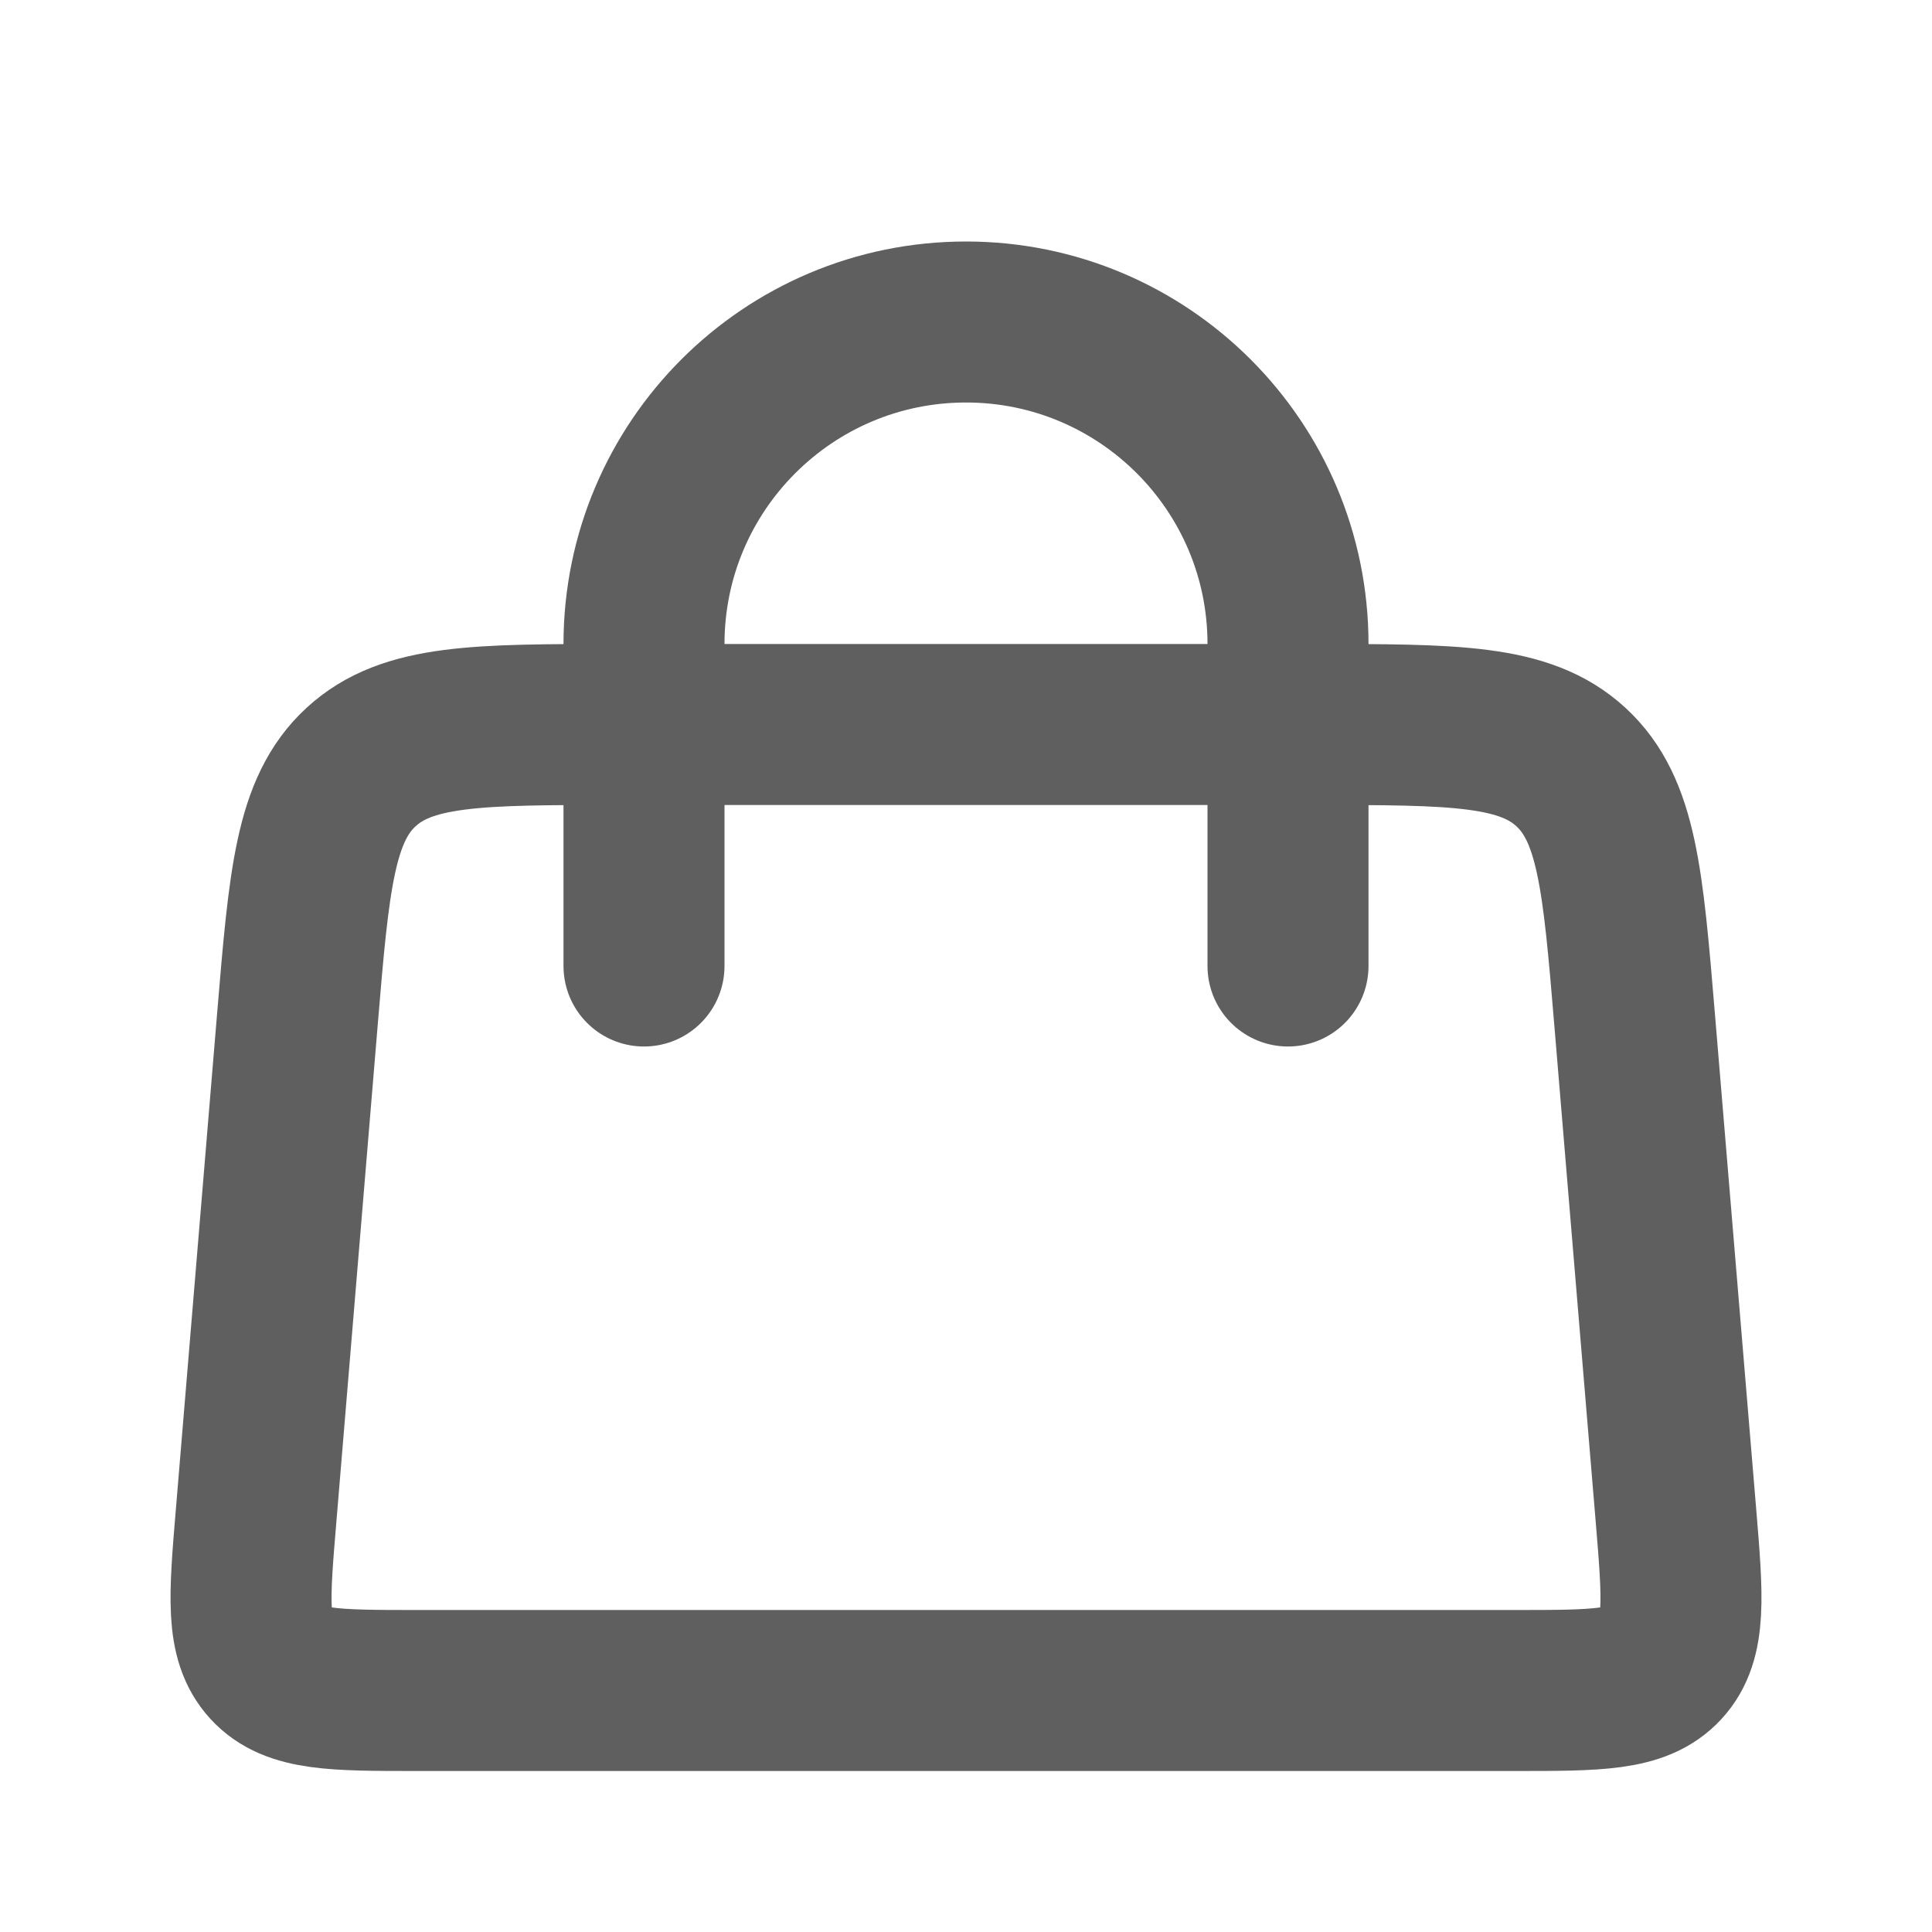
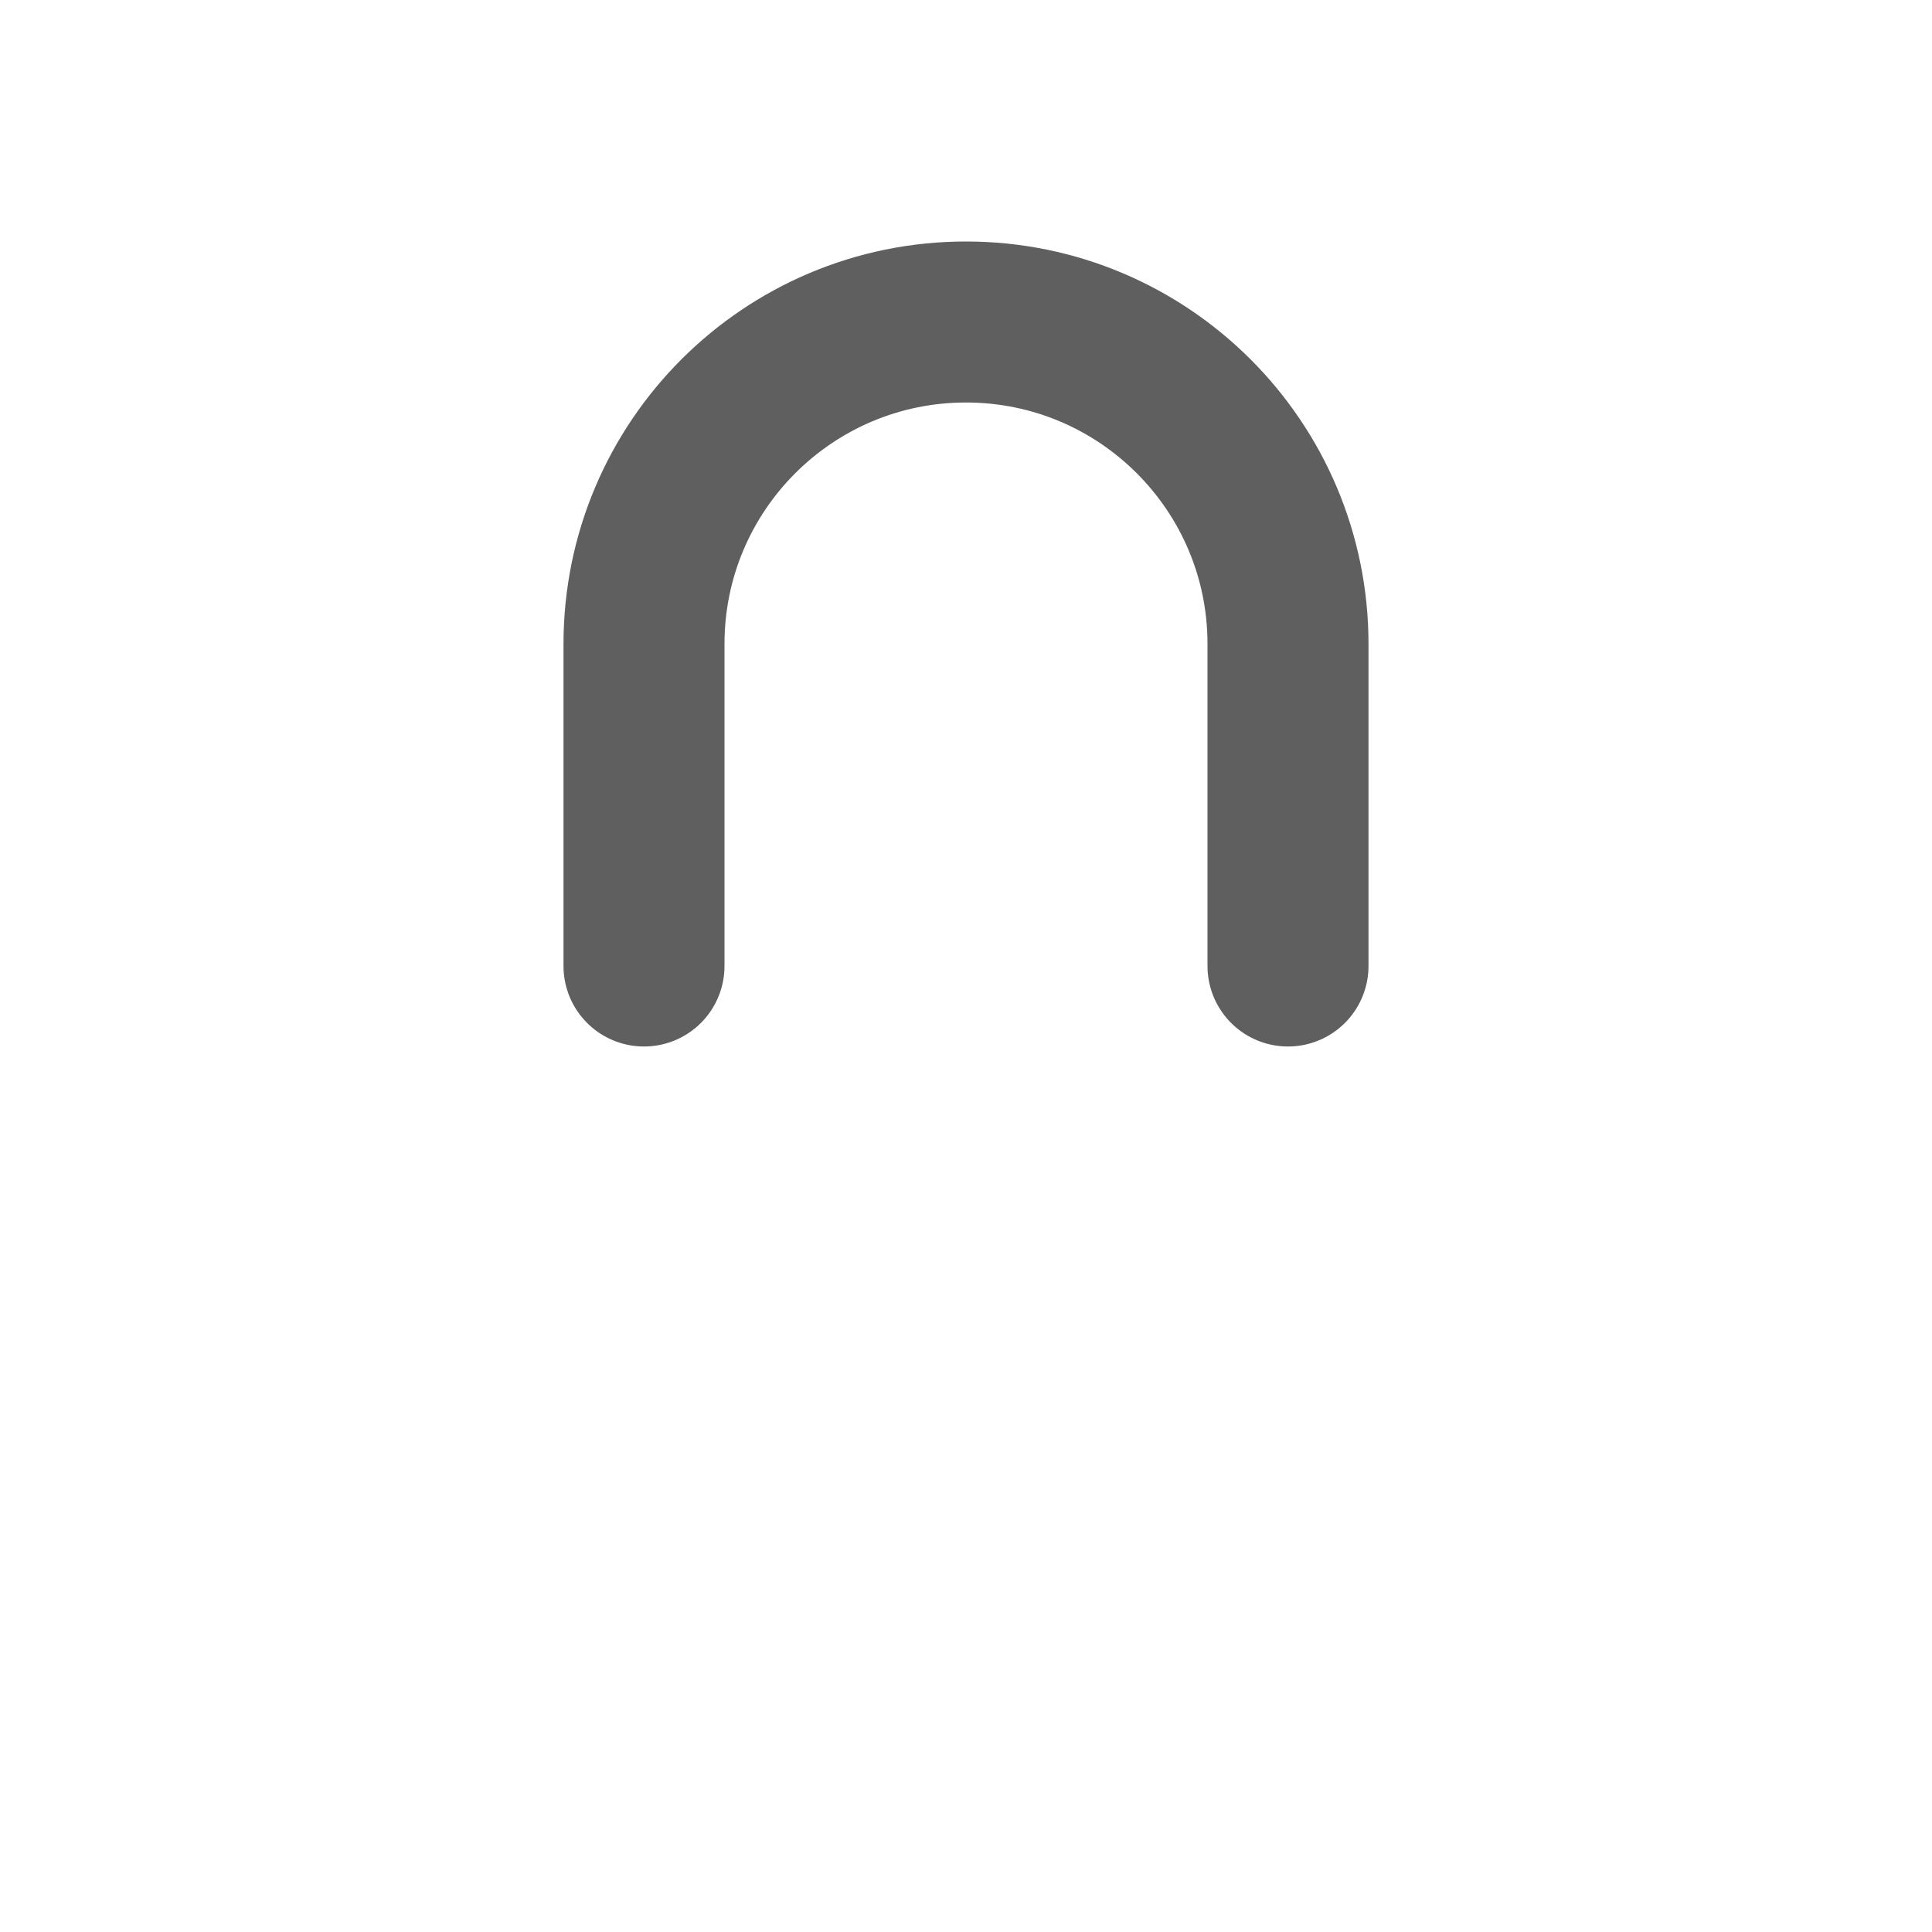
<svg xmlns="http://www.w3.org/2000/svg" width="24" height="24" viewBox="0 0 24 24" fill="none">
  <path d="M16 12L16 8C16 5.791 14.209 4 12 4V4C9.791 4 8 5.791 8 8L8 12" stroke="#5F5F5F" stroke-width="2" stroke-linecap="round" />
-   <path d="M20.306 12.668C20.161 10.927 20.088 10.056 19.514 9.528C18.94 9 18.066 9 16.32 9H7.681C5.934 9 5.06 9 4.486 9.528C3.912 10.056 3.839 10.927 3.694 12.668L3.181 18.834C3.096 19.847 3.054 20.354 3.351 20.677C3.648 21 4.157 21 5.174 21H18.826C19.843 21 20.352 21 20.649 20.677C20.946 20.354 20.904 19.847 20.82 18.834L20.306 12.668Z" stroke="#5F5F5F" stroke-width="2" />
</svg>